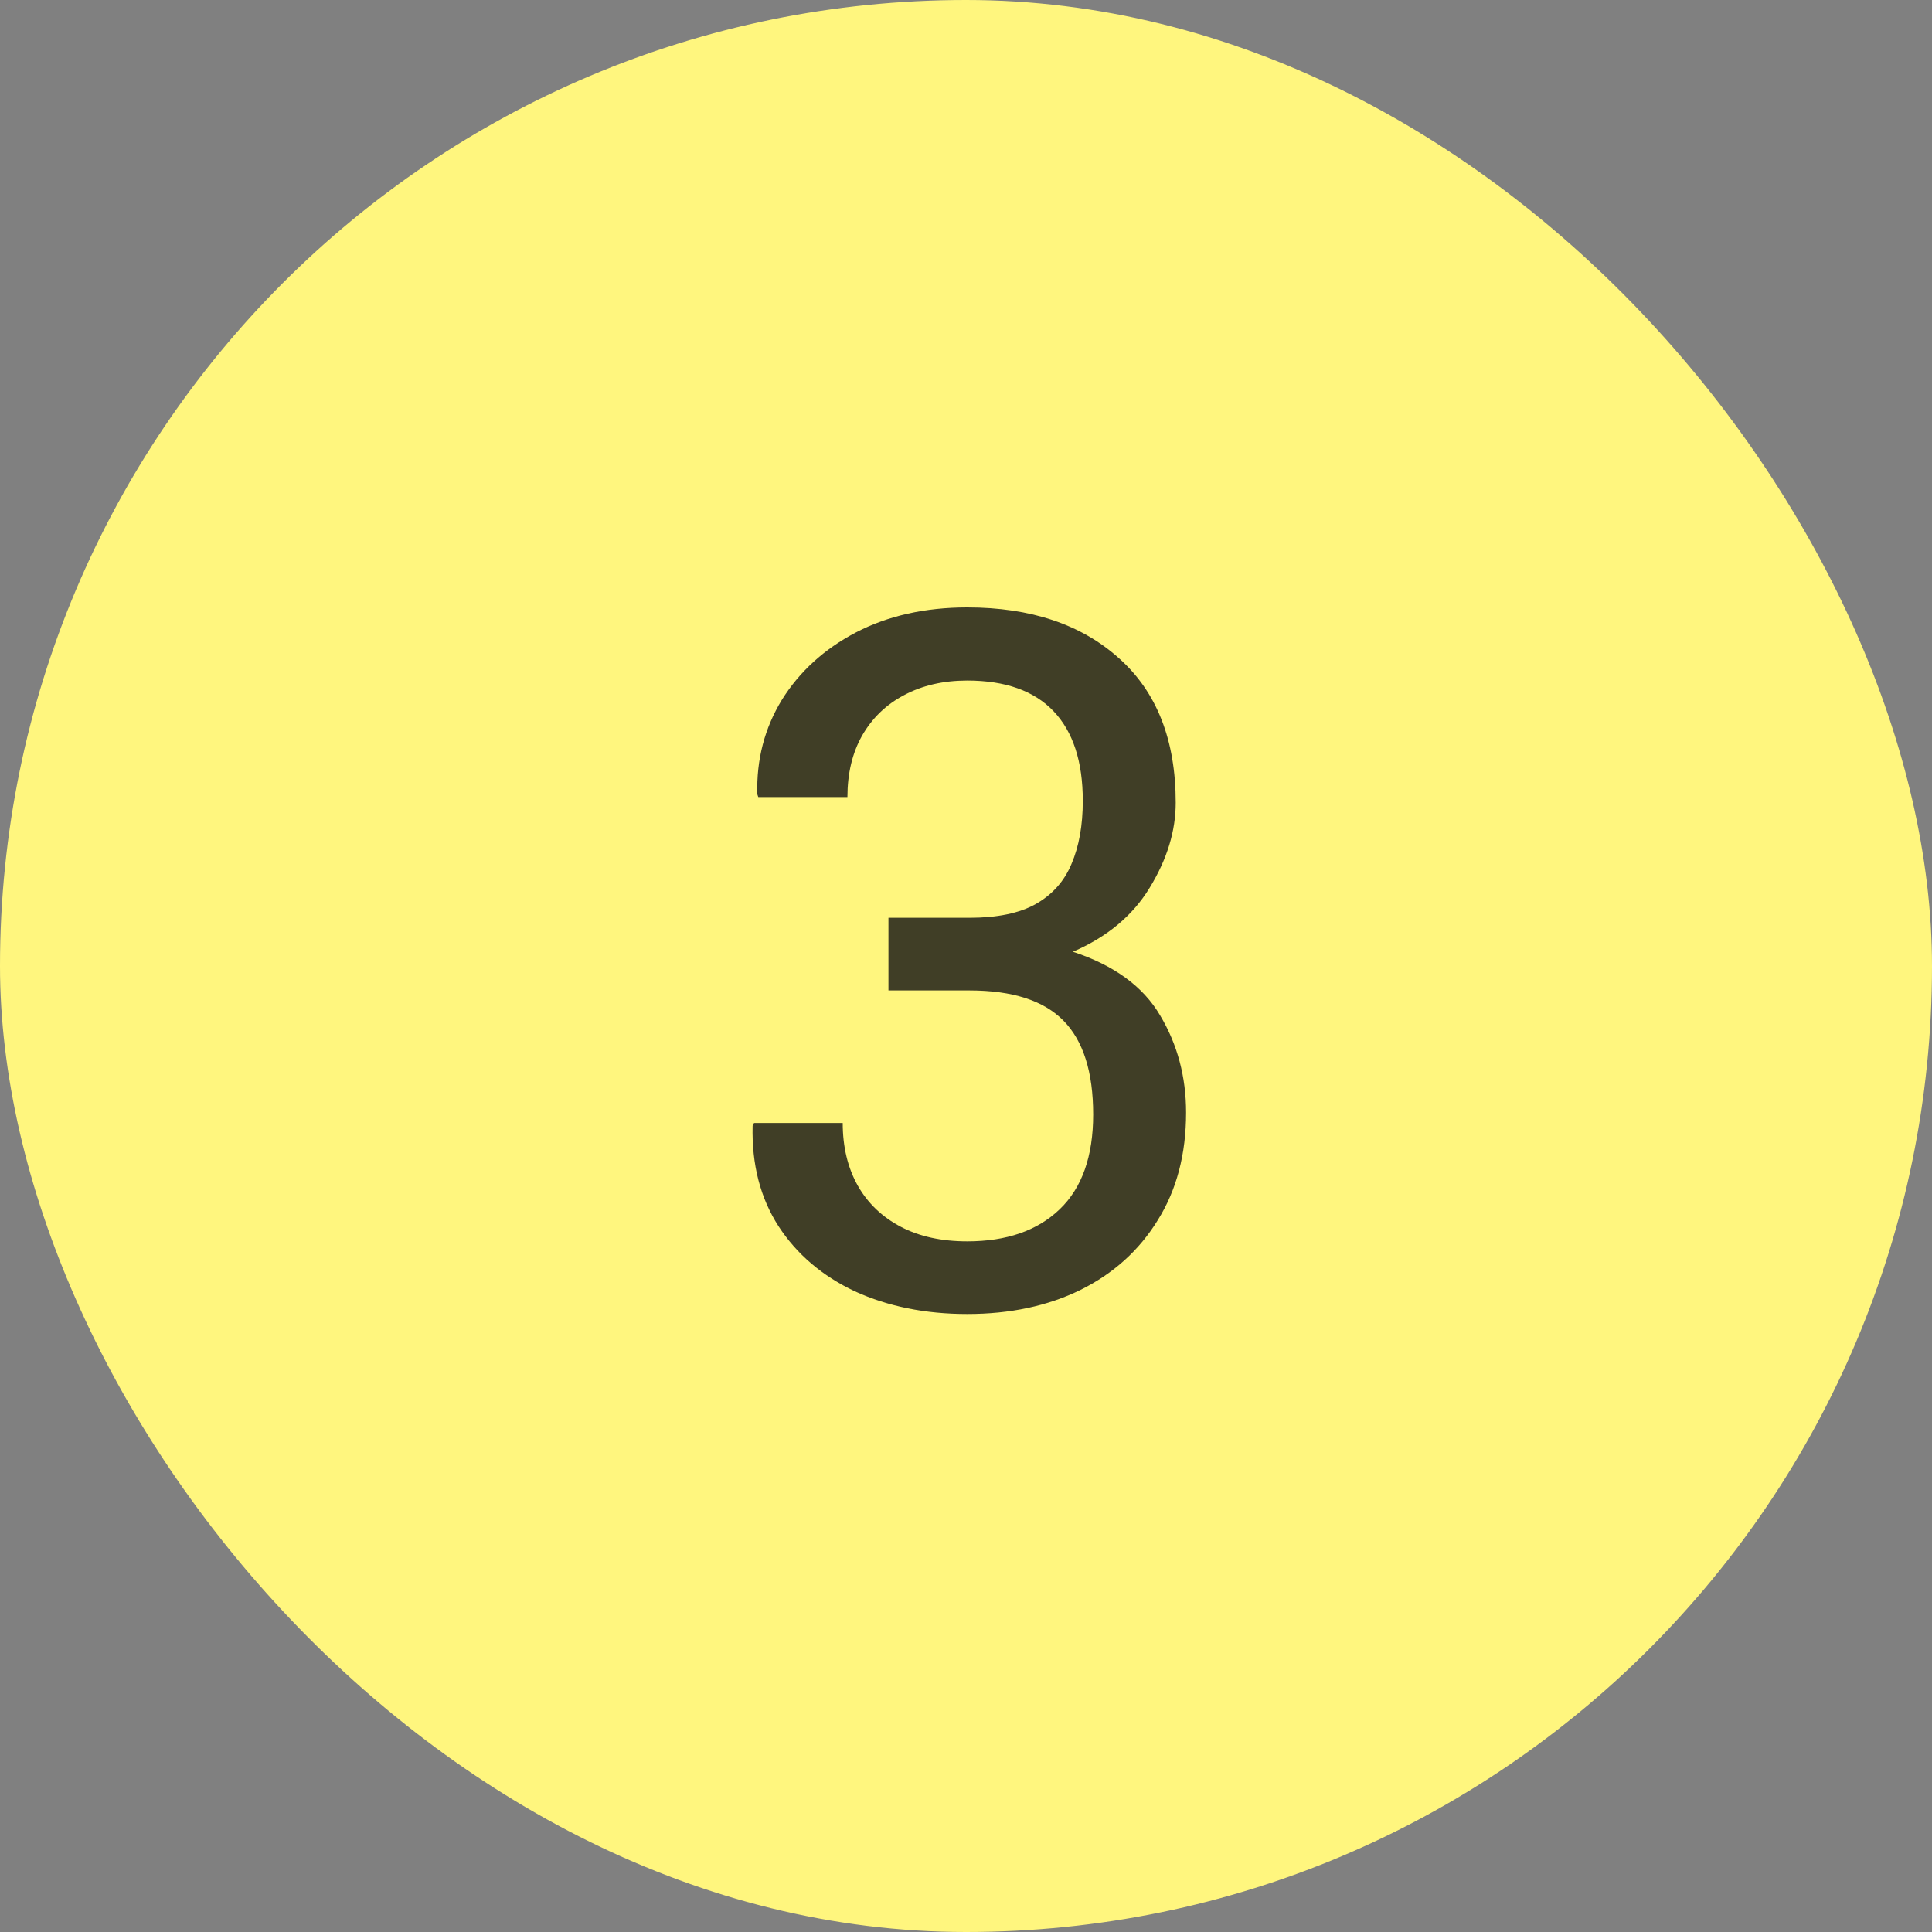
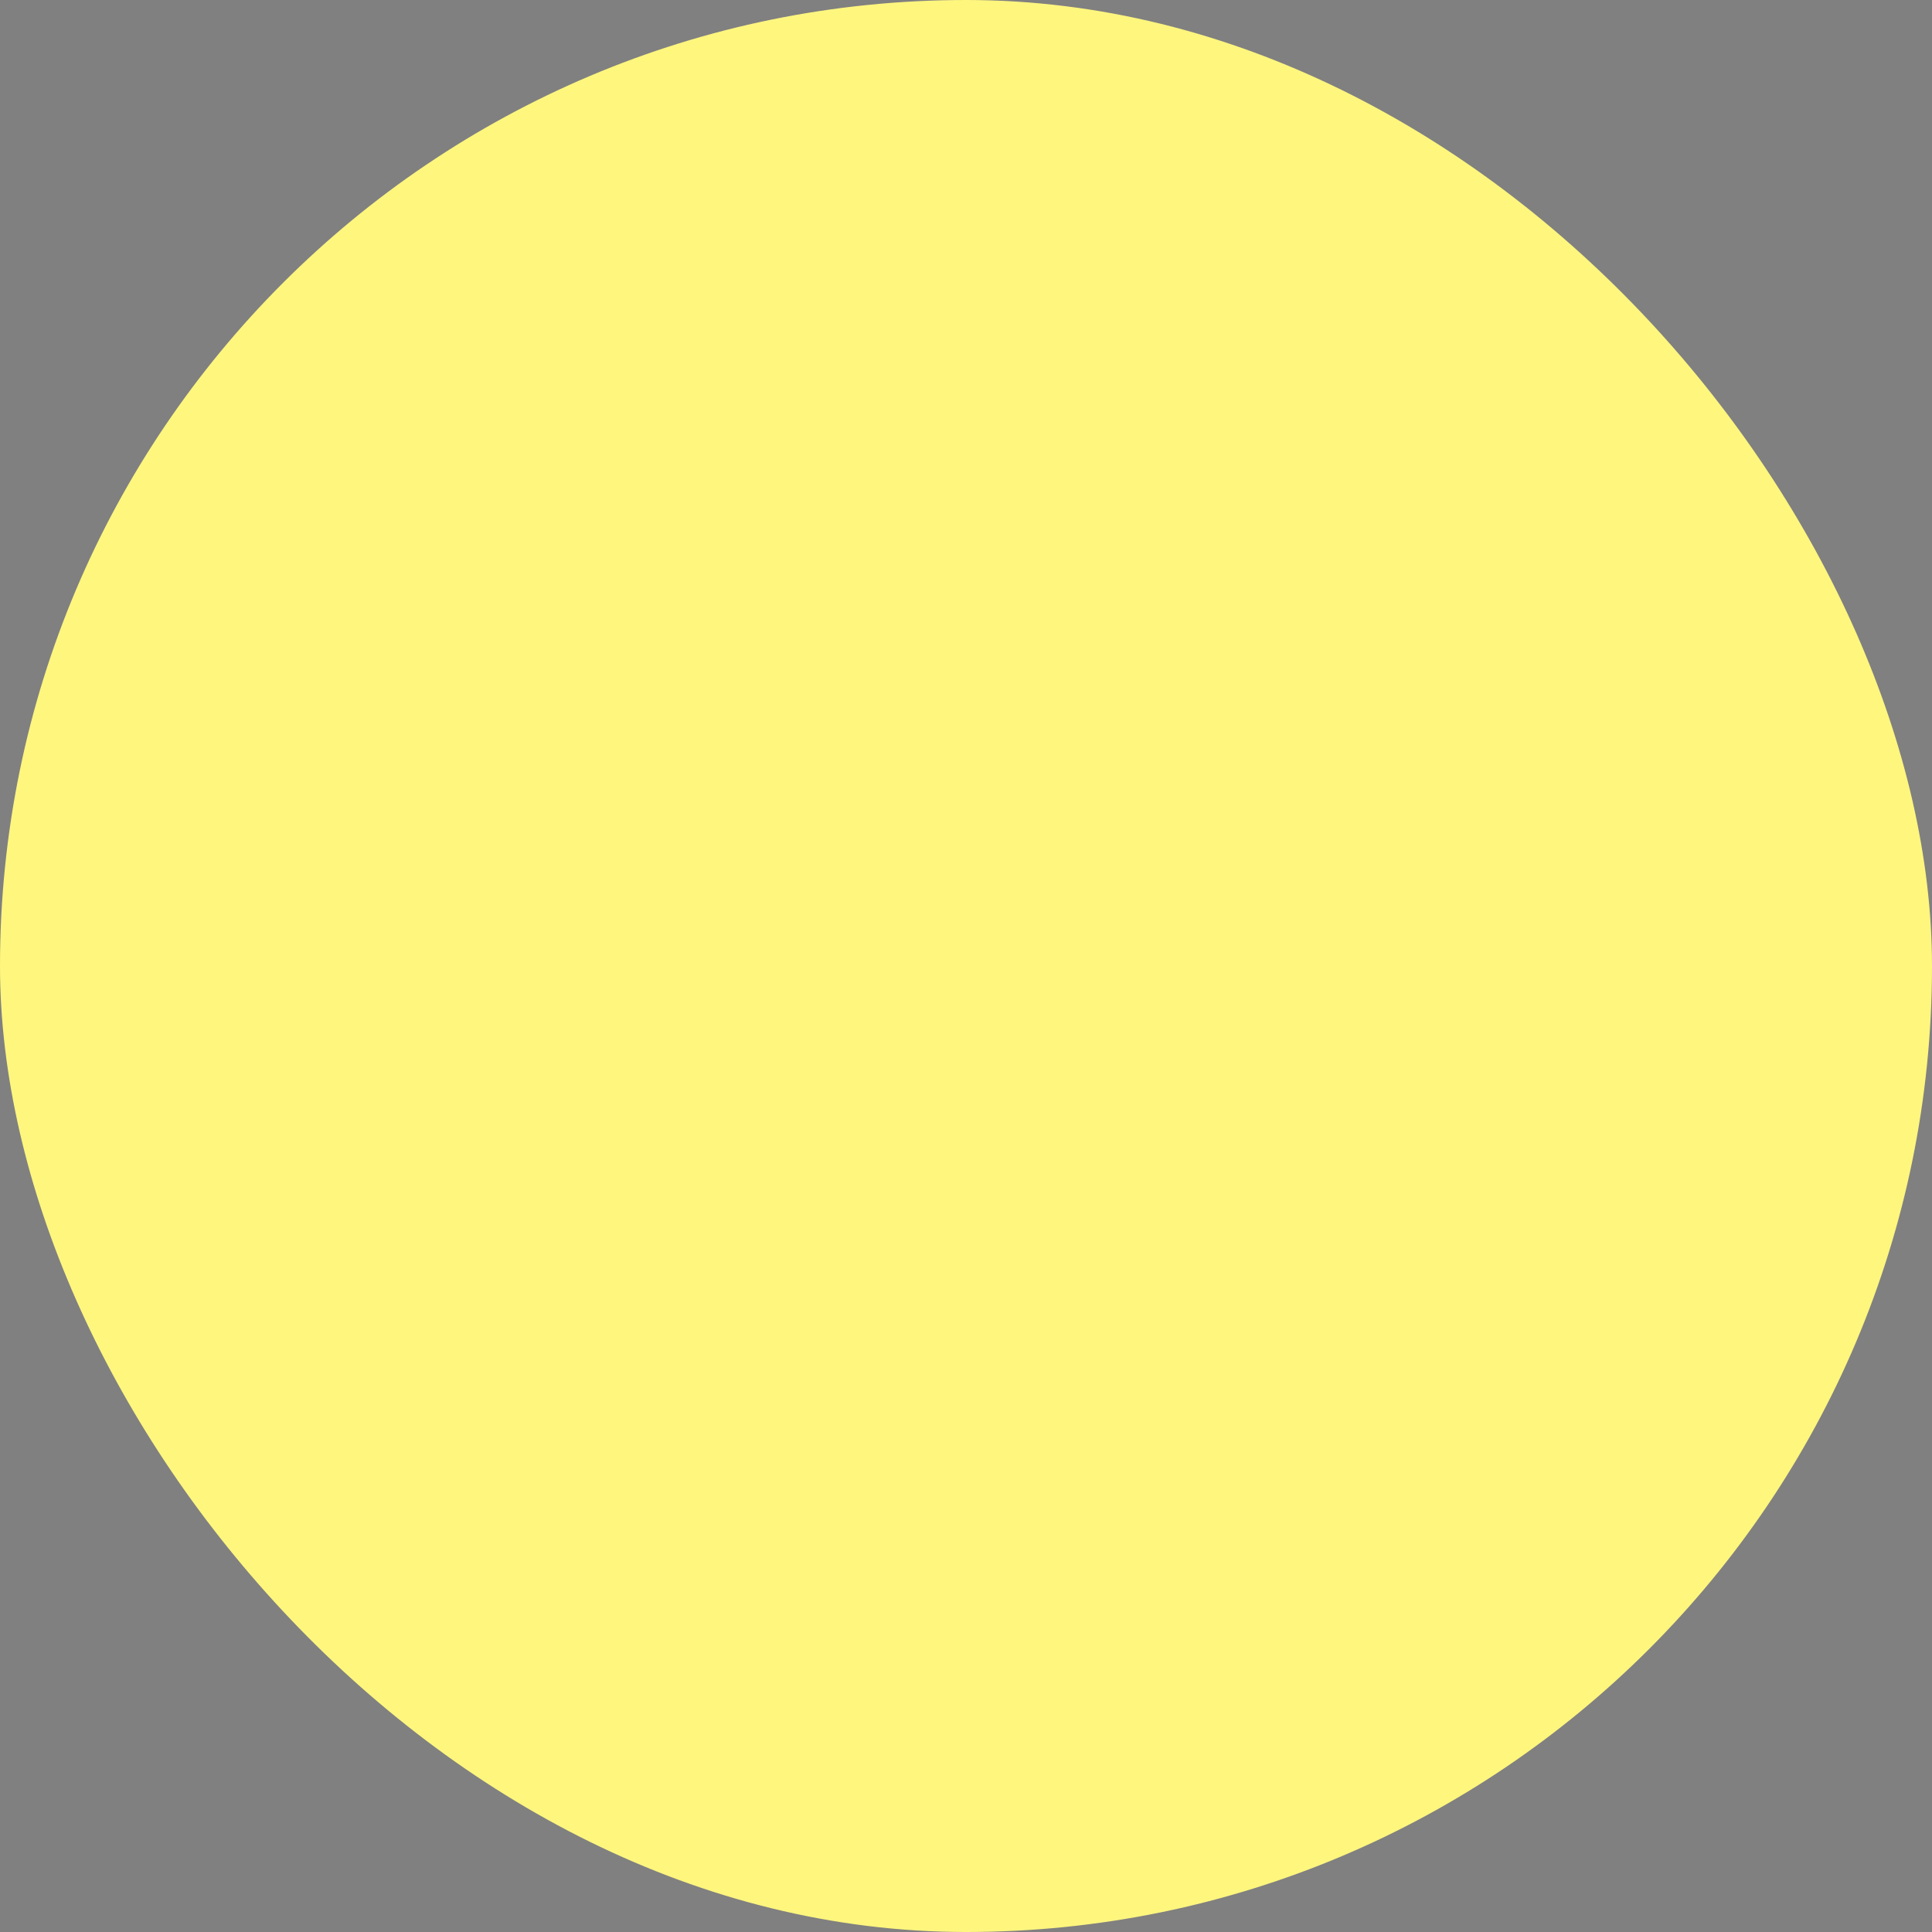
<svg xmlns="http://www.w3.org/2000/svg" width="80" height="80" viewBox="0 0 80 80" fill="none">
  <rect x="0" y="0" width="80" height="80" fill="#808080" stroke="none" />
  <rect width="80" height="80" rx="40" fill="#FFF67E" />
-   <path d="M40.051 54.41C38.319 54.41 36.77 54.098 35.402 53.473C34.048 52.835 32.993 51.936 32.238 50.777C31.483 49.605 31.125 48.219 31.164 46.617L31.223 46.5H34.895C34.895 47.49 35.103 48.355 35.52 49.098C35.936 49.827 36.529 50.393 37.297 50.797C38.065 51.2 38.983 51.402 40.051 51.402C41.678 51.402 42.954 50.96 43.879 50.074C44.803 49.189 45.266 47.88 45.266 46.148C45.266 44.391 44.855 43.095 44.035 42.262C43.215 41.428 41.919 41.012 40.148 41.012H36.789V38.004H40.148C41.294 38.004 42.206 37.815 42.883 37.438C43.573 37.047 44.068 36.493 44.367 35.777C44.68 35.048 44.836 34.176 44.836 33.16C44.836 31.533 44.432 30.296 43.625 29.449C42.818 28.603 41.626 28.18 40.051 28.18C39.061 28.18 38.189 28.381 37.434 28.785C36.691 29.176 36.112 29.736 35.695 30.465C35.292 31.181 35.09 32.027 35.09 33.004H31.398L31.359 32.887C31.32 31.454 31.659 30.152 32.375 28.98C33.104 27.809 34.126 26.878 35.441 26.188C36.77 25.497 38.306 25.152 40.051 25.152C42.681 25.152 44.777 25.855 46.34 27.262C47.902 28.655 48.684 30.647 48.684 33.238C48.684 34.41 48.325 35.582 47.609 36.754C46.906 37.913 45.845 38.798 44.426 39.41C46.132 39.97 47.336 40.849 48.039 42.047C48.755 43.245 49.113 44.586 49.113 46.07C49.113 47.789 48.723 49.273 47.941 50.523C47.173 51.773 46.105 52.737 44.738 53.414C43.384 54.078 41.822 54.41 40.051 54.41Z" fill="#111111" fill-opacity="0.8" />
</svg>